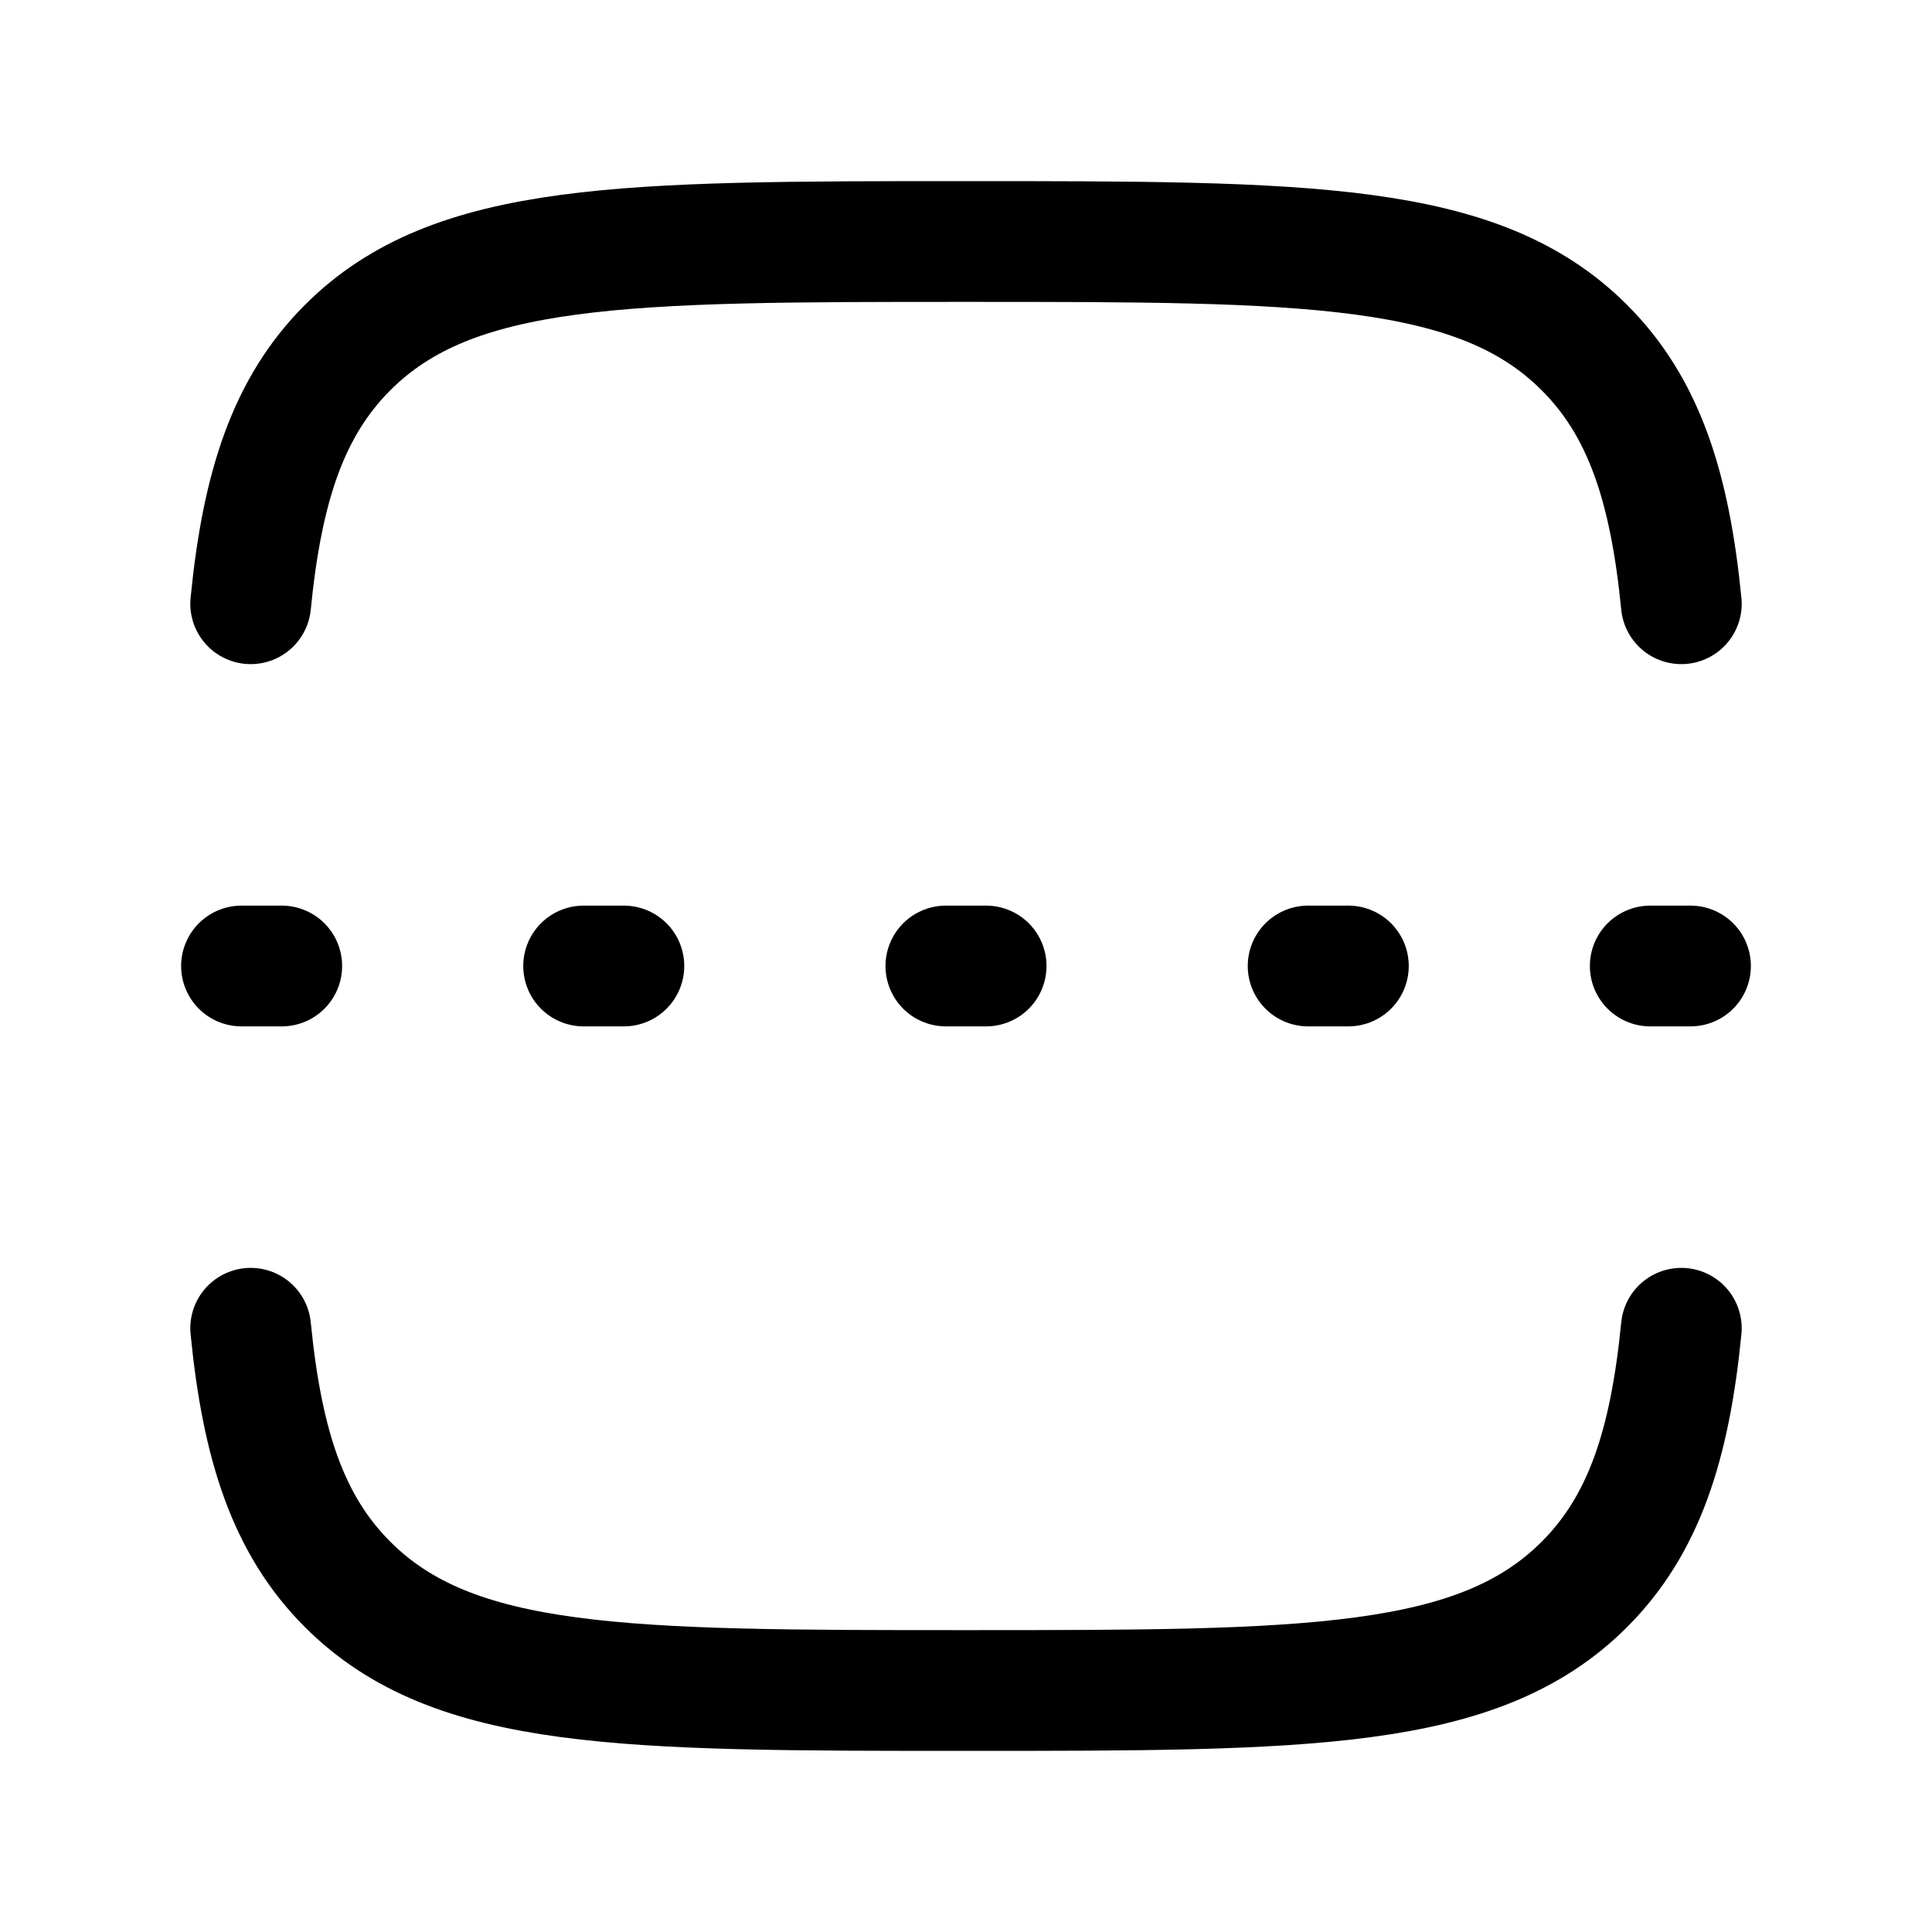
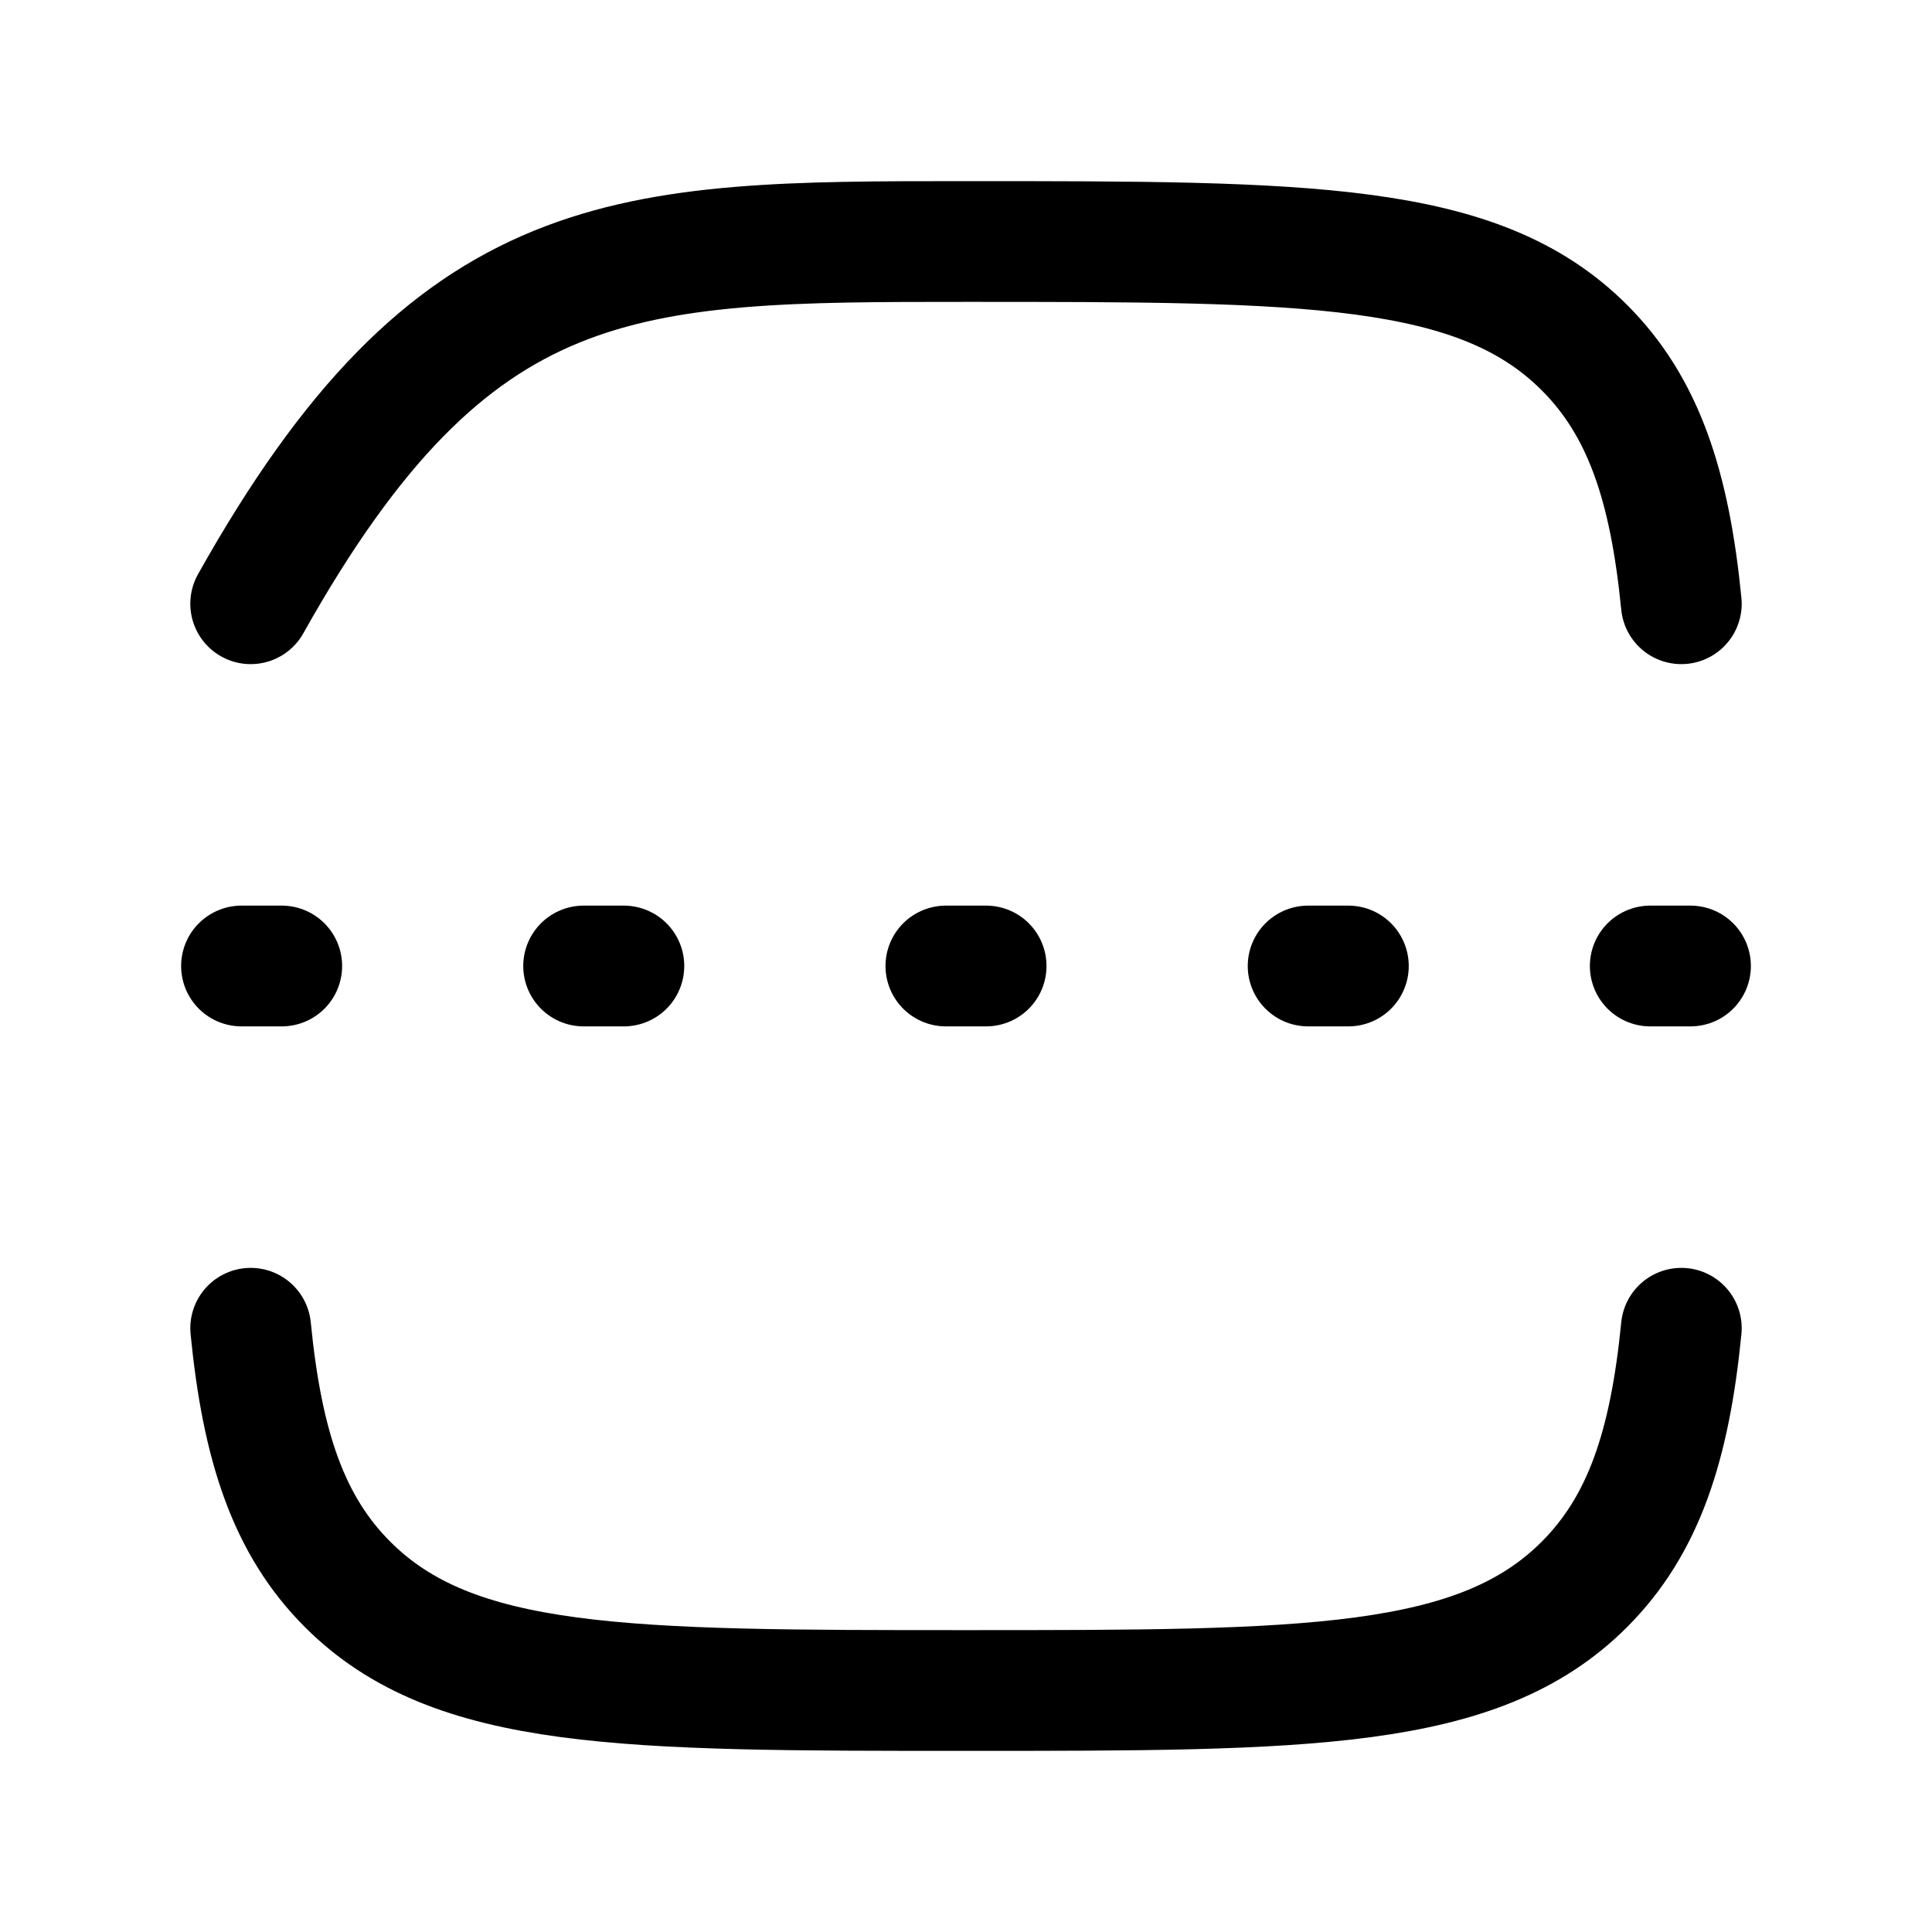
<svg xmlns="http://www.w3.org/2000/svg" width="800" height="800" viewBox="0 0 24 24">
-   <path fill="none" stroke="currentColor" stroke-linecap="round" stroke-linejoin="round" stroke-width="1.5" d="M3.114 7.5c.144-1.463.47-2.447 1.204-3.182C5.636 3 7.758 3 12 3c4.243 0 6.364 0 7.682 1.318c.735.735 1.06 1.72 1.204 3.182m0 9c-.144 1.463-.47 2.447-1.204 3.182C18.364 21 16.242 21 12 21c-4.243 0-6.364 0-7.682-1.318c-.735-.735-1.06-1.72-1.204-3.182M3 12h.5m8.25 0h.5m-5 0h.5m8.5 0h.5m3.75 0h.5" />
+   <path fill="none" stroke="currentColor" stroke-linecap="round" stroke-linejoin="round" stroke-width="1.5" d="M3.114 7.5C5.636 3 7.758 3 12 3c4.243 0 6.364 0 7.682 1.318c.735.735 1.06 1.72 1.204 3.182m0 9c-.144 1.463-.47 2.447-1.204 3.182C18.364 21 16.242 21 12 21c-4.243 0-6.364 0-7.682-1.318c-.735-.735-1.06-1.72-1.204-3.182M3 12h.5m8.25 0h.5m-5 0h.5m8.5 0h.5m3.75 0h.5" />
</svg>